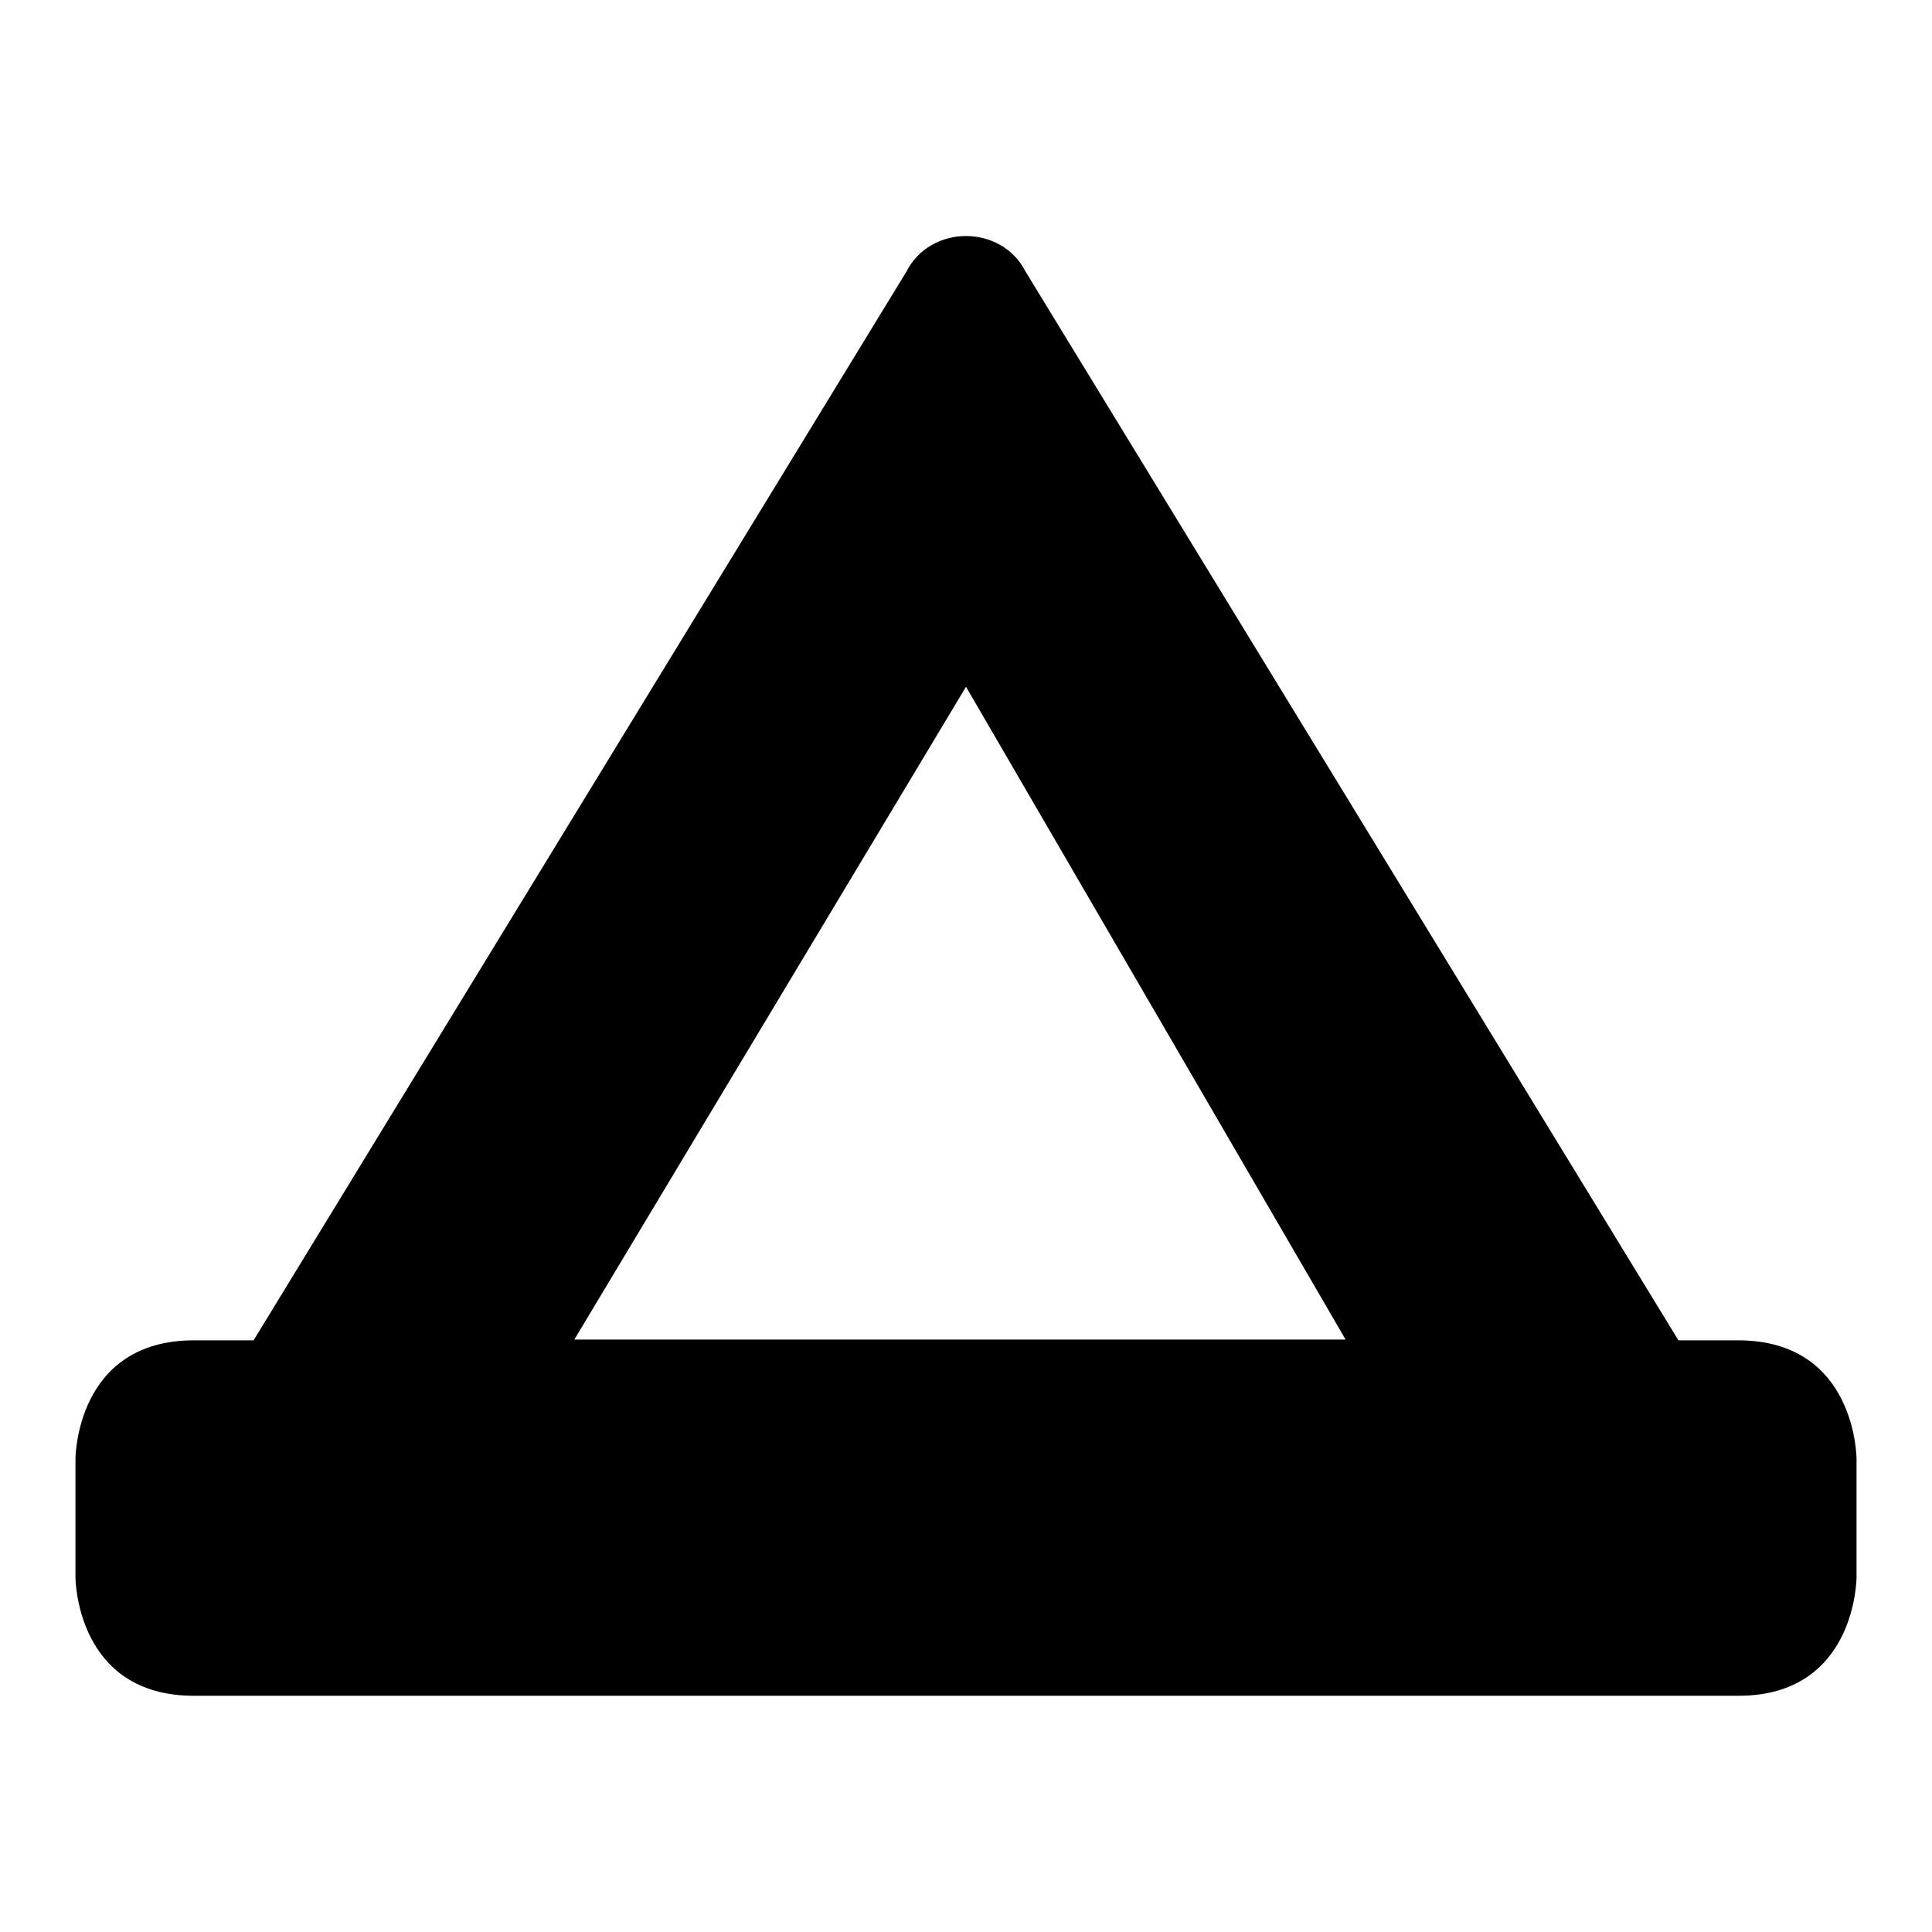
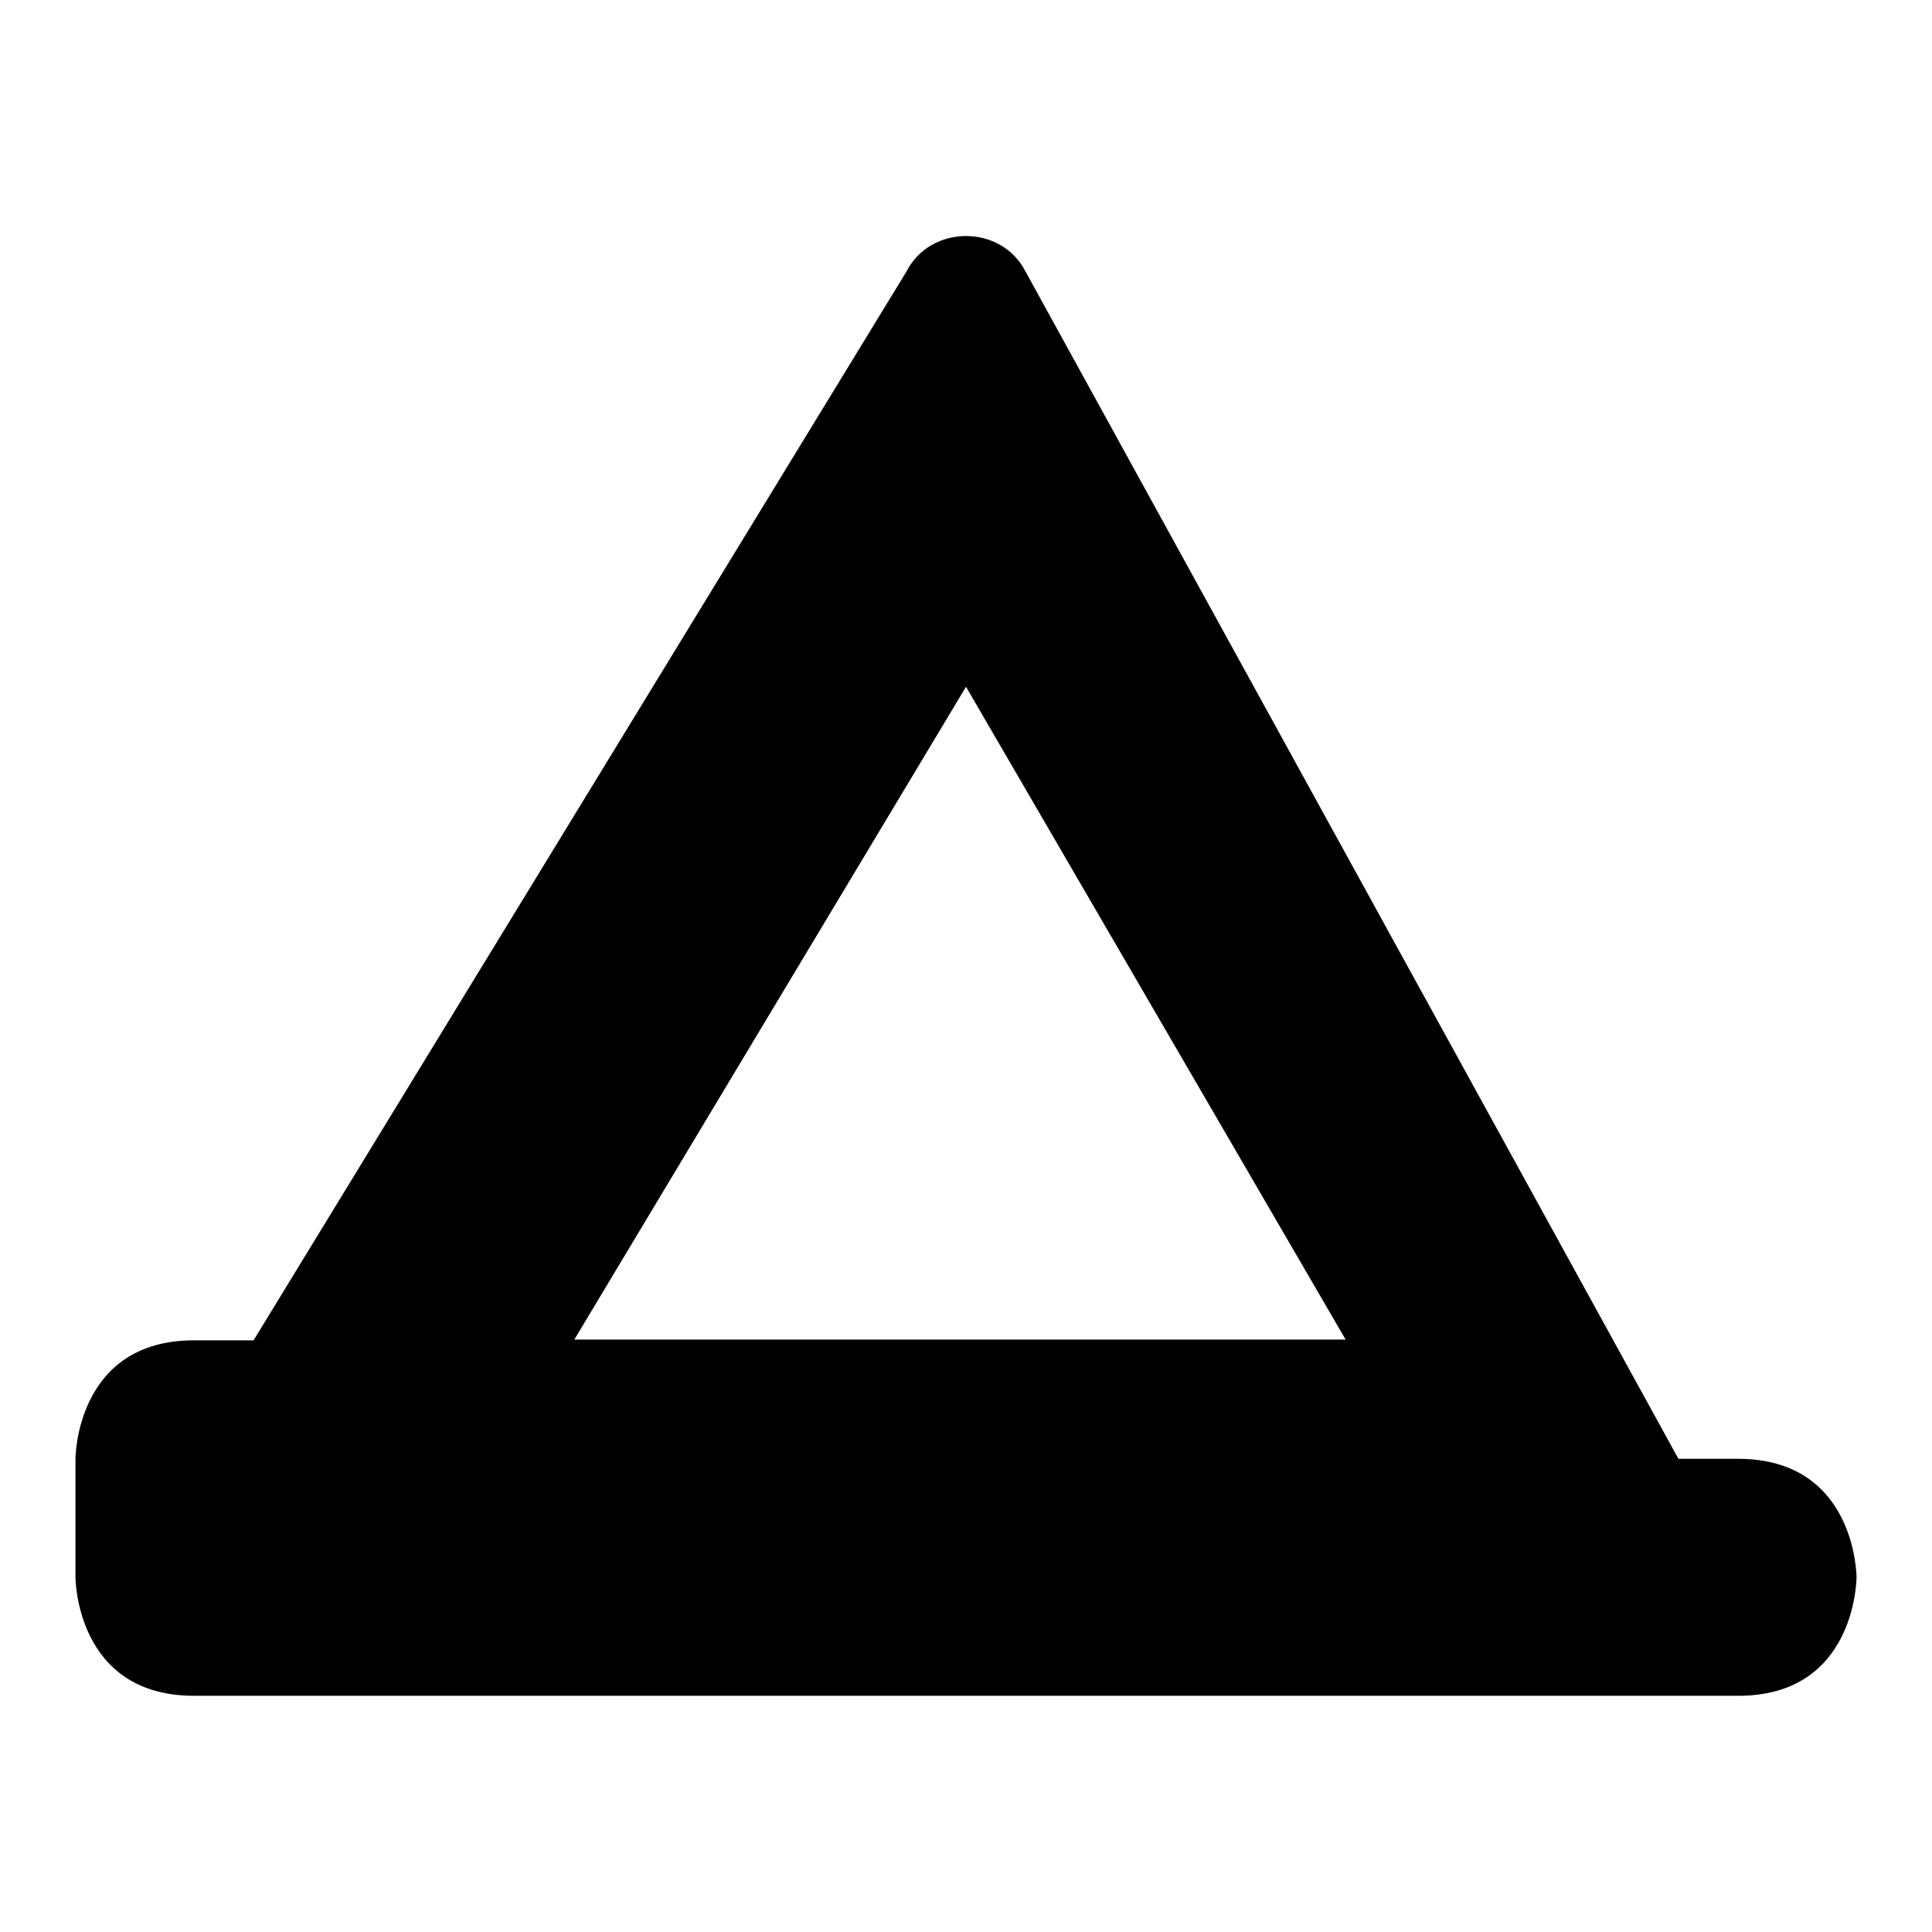
<svg xmlns="http://www.w3.org/2000/svg" version="1.1" x="0px" y="0px" viewBox="0 0 256 256" enable-background="new 0 0 256 256" xml:space="preserve">
  <g>
-     <path fill="#000000" d="M120.1,36L33.6,177.6h-7.9C10,177.6,10,193.3,10,193.3V209c0,0,0,15.7,15.7,15.7h204.5 C246,224.8,246,209,246,209v-15.7c0,0,0-15.7-15.7-15.7h-7.9L135.9,36C132.7,29.7,123.3,29.7,120.1,36z M128,91l50.3,86.5H76.1 L128,91z" />
+     <path fill="#000000" d="M120.1,36L33.6,177.6h-7.9C10,177.6,10,193.3,10,193.3V209c0,0,0,15.7,15.7,15.7h204.5 C246,224.8,246,209,246,209c0,0,0-15.7-15.7-15.7h-7.9L135.9,36C132.7,29.7,123.3,29.7,120.1,36z M128,91l50.3,86.5H76.1 L128,91z" />
  </g>
</svg>